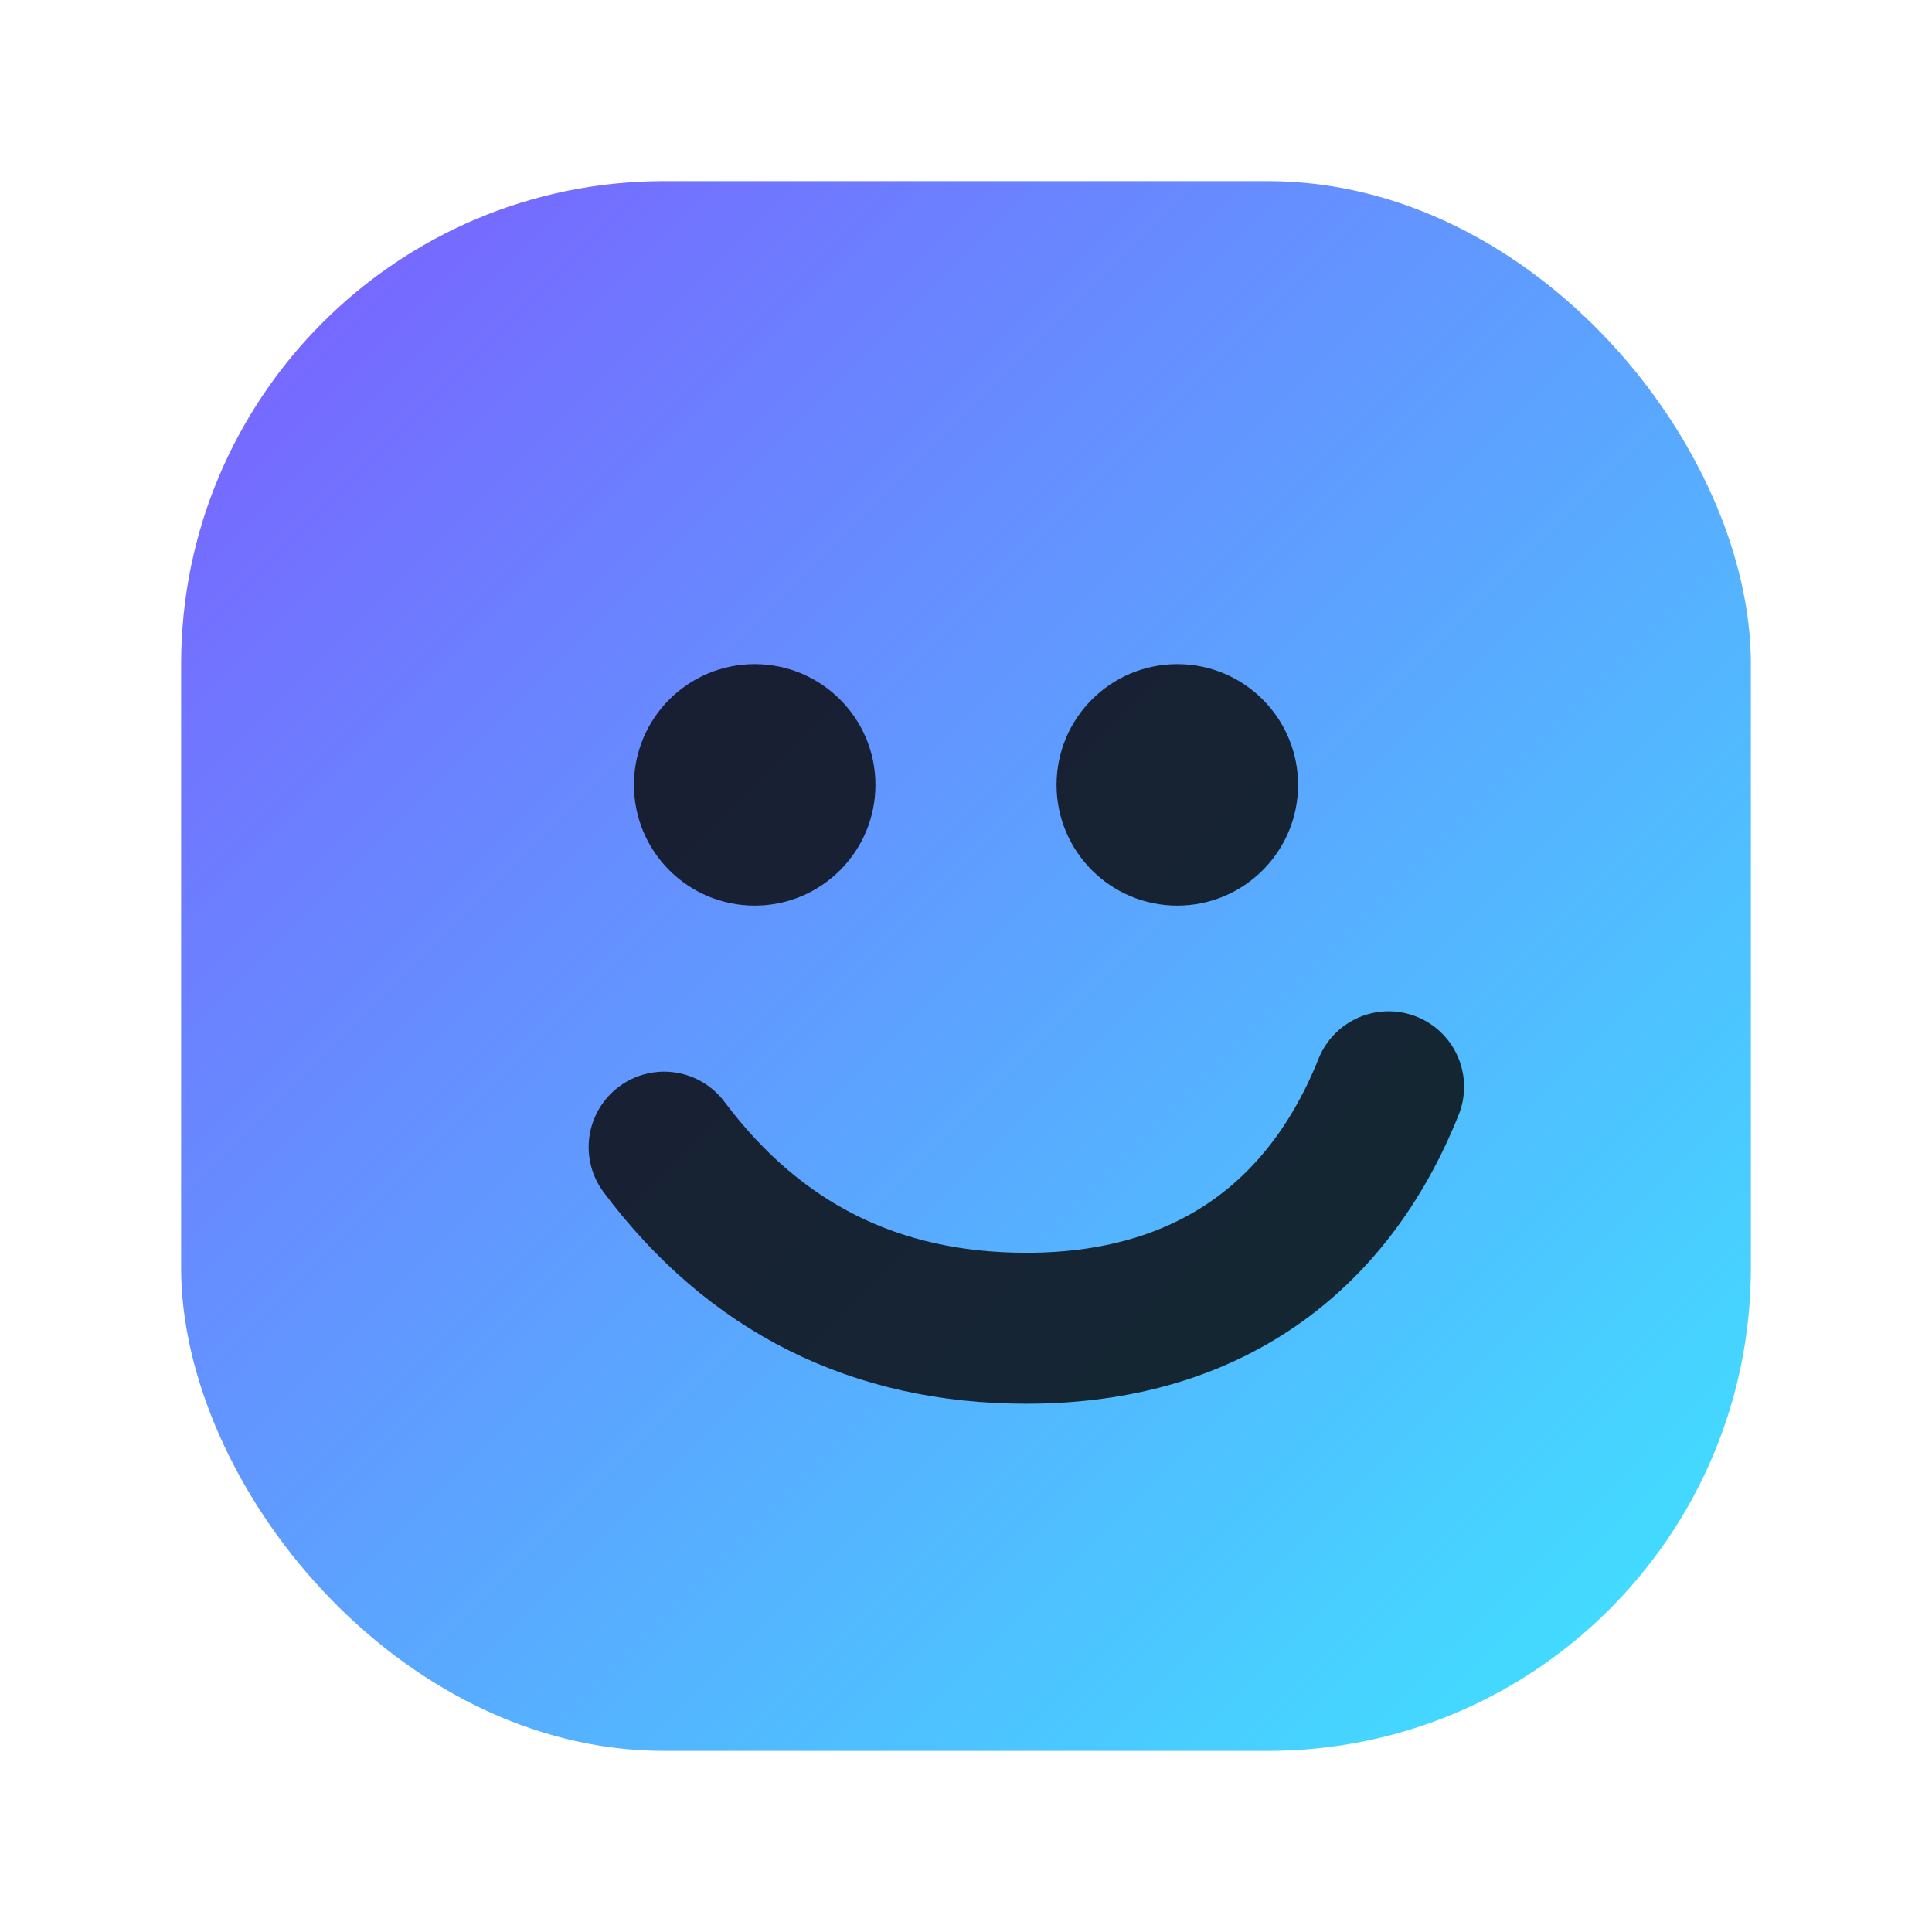
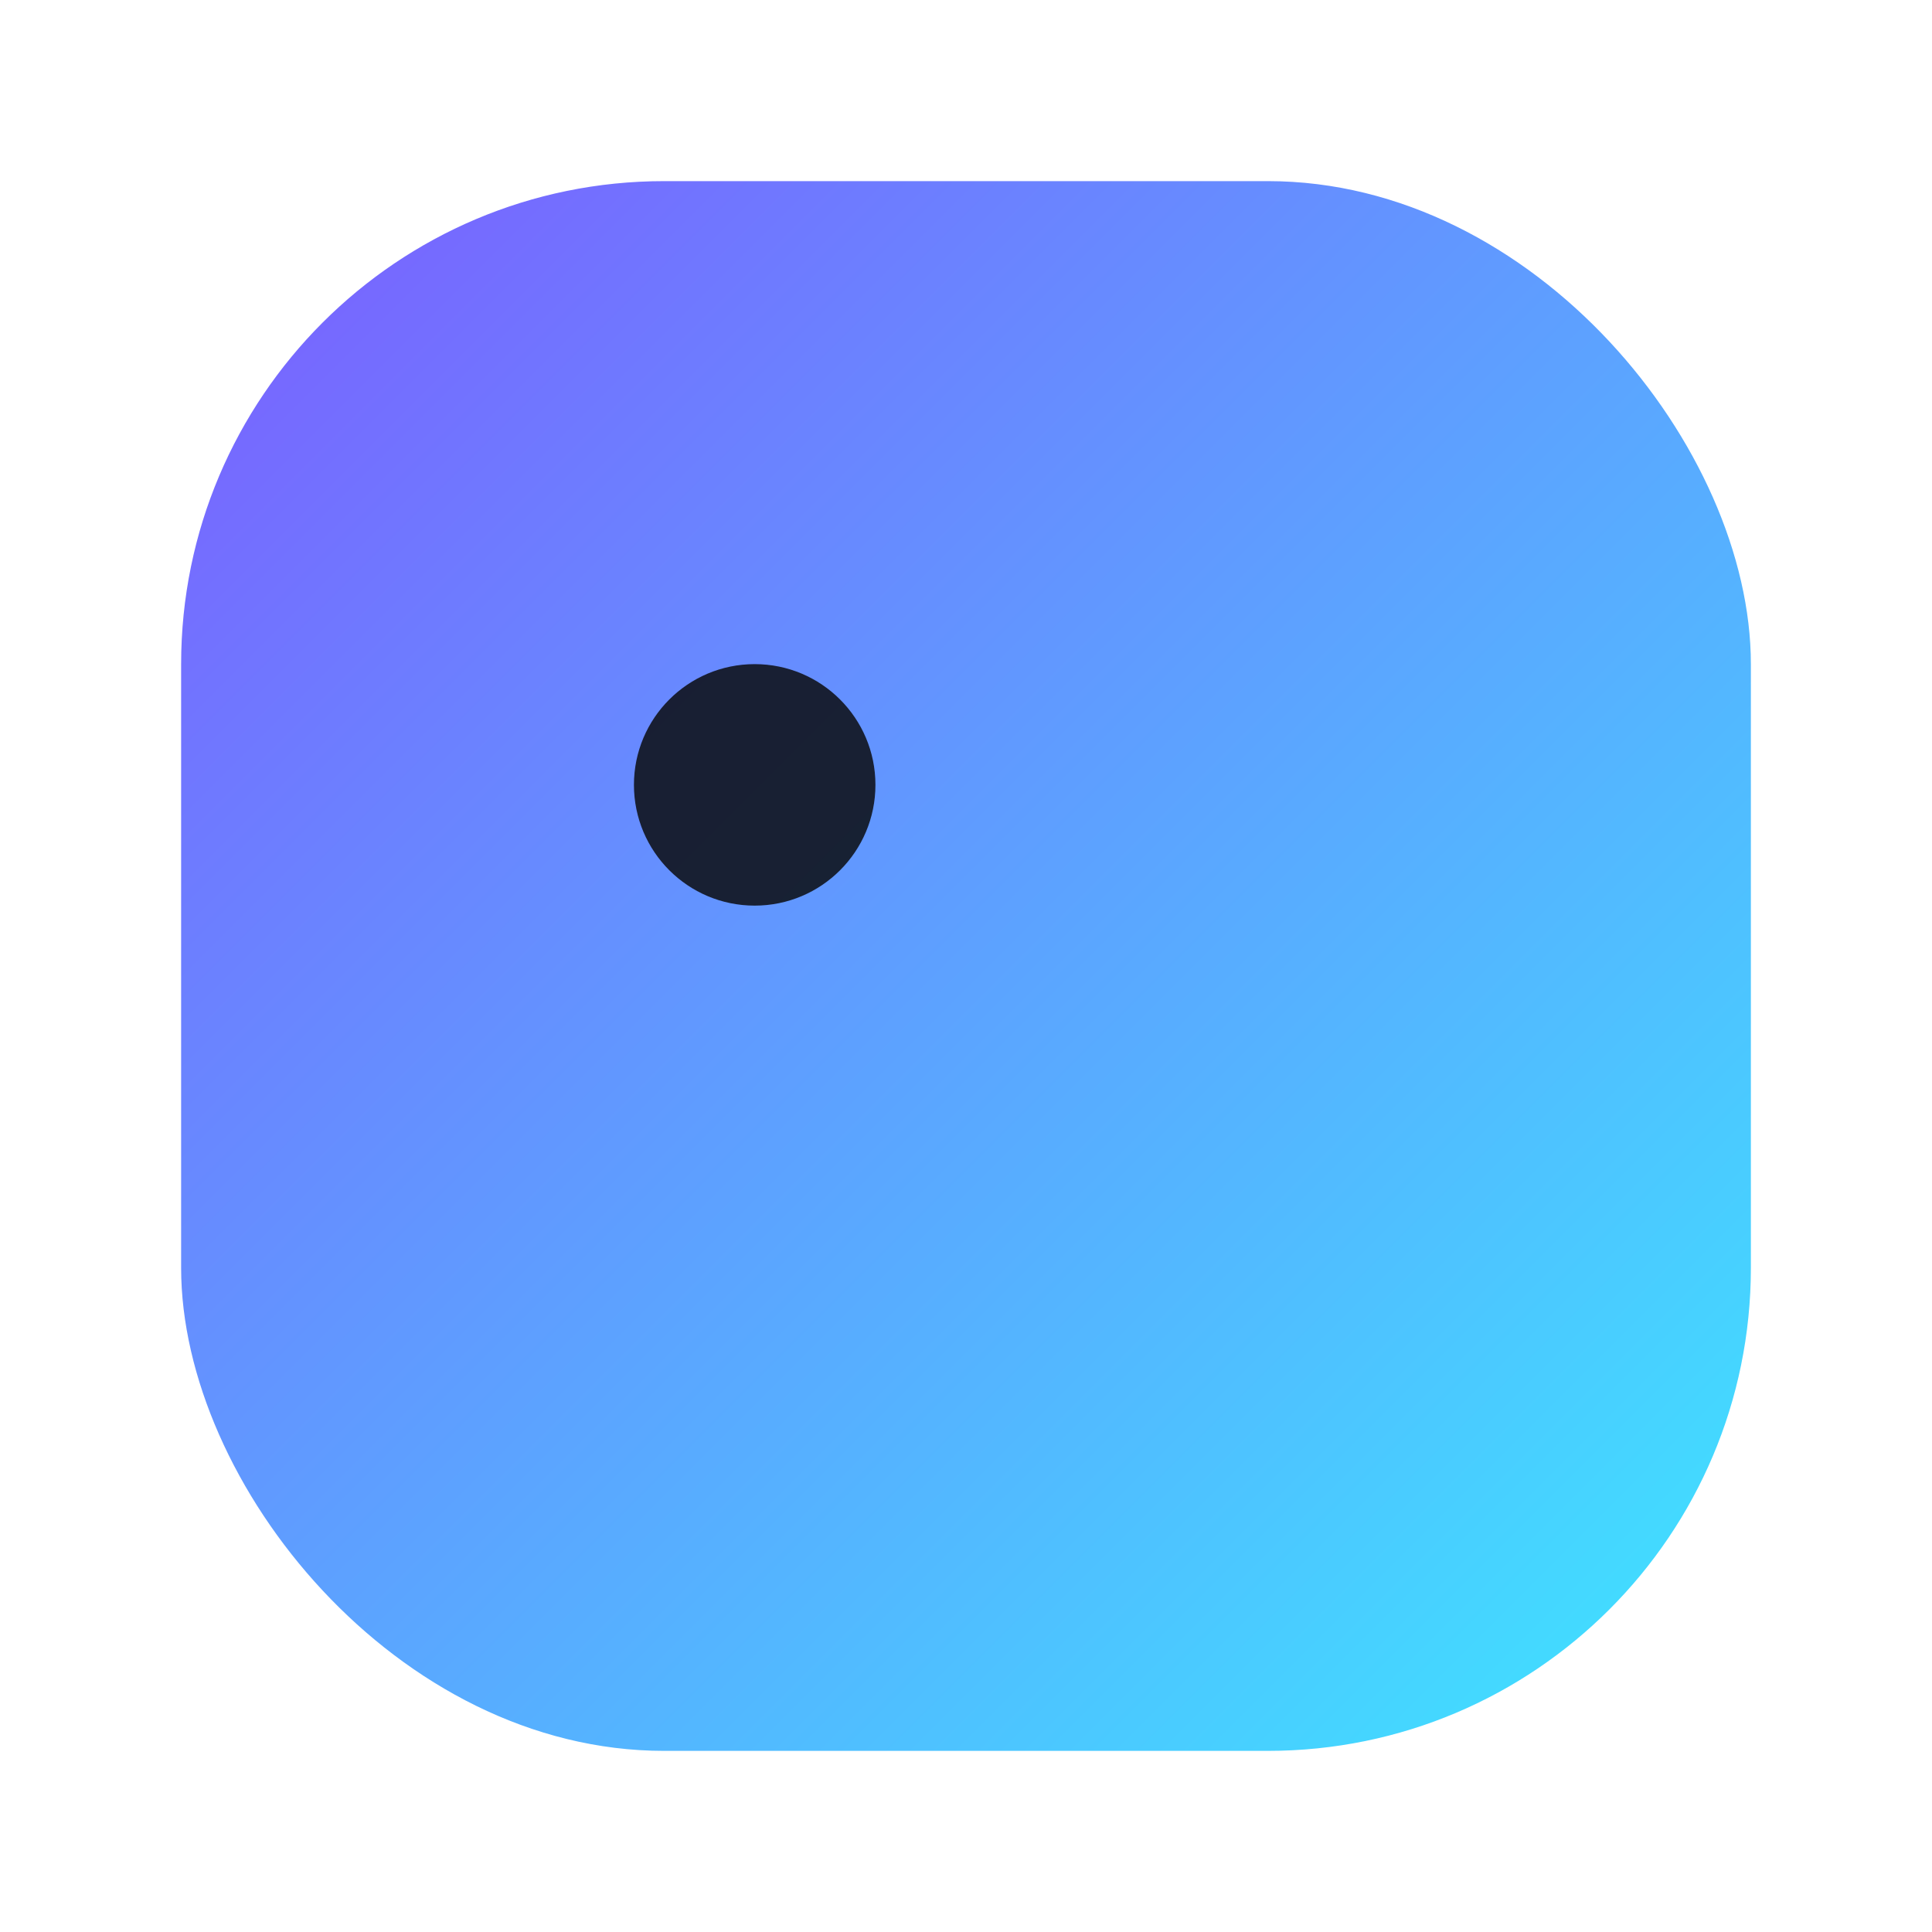
<svg xmlns="http://www.w3.org/2000/svg" width="64" height="64" viewBox="0 0 64 64">
  <defs>
    <linearGradient id="g" x1="0" x2="1" y1="0" y2="1">
      <stop offset="0" stop-color="#7c5cff" />
      <stop offset="1" stop-color="#3de7ff" />
    </linearGradient>
  </defs>
  <rect x="6" y="6" width="52" height="52" rx="16" fill="url(#g)" />
-   <path d="M22 38c3 4 7 6 12 6 6 0 10-3 12-8" fill="none" stroke="rgba(11,12,16,.85)" stroke-width="5" stroke-linecap="round" />
  <circle cx="25" cy="26" r="4" fill="rgba(11,12,16,.85)" />
-   <circle cx="39" cy="26" r="4" fill="rgba(11,12,16,.85)" />
</svg>